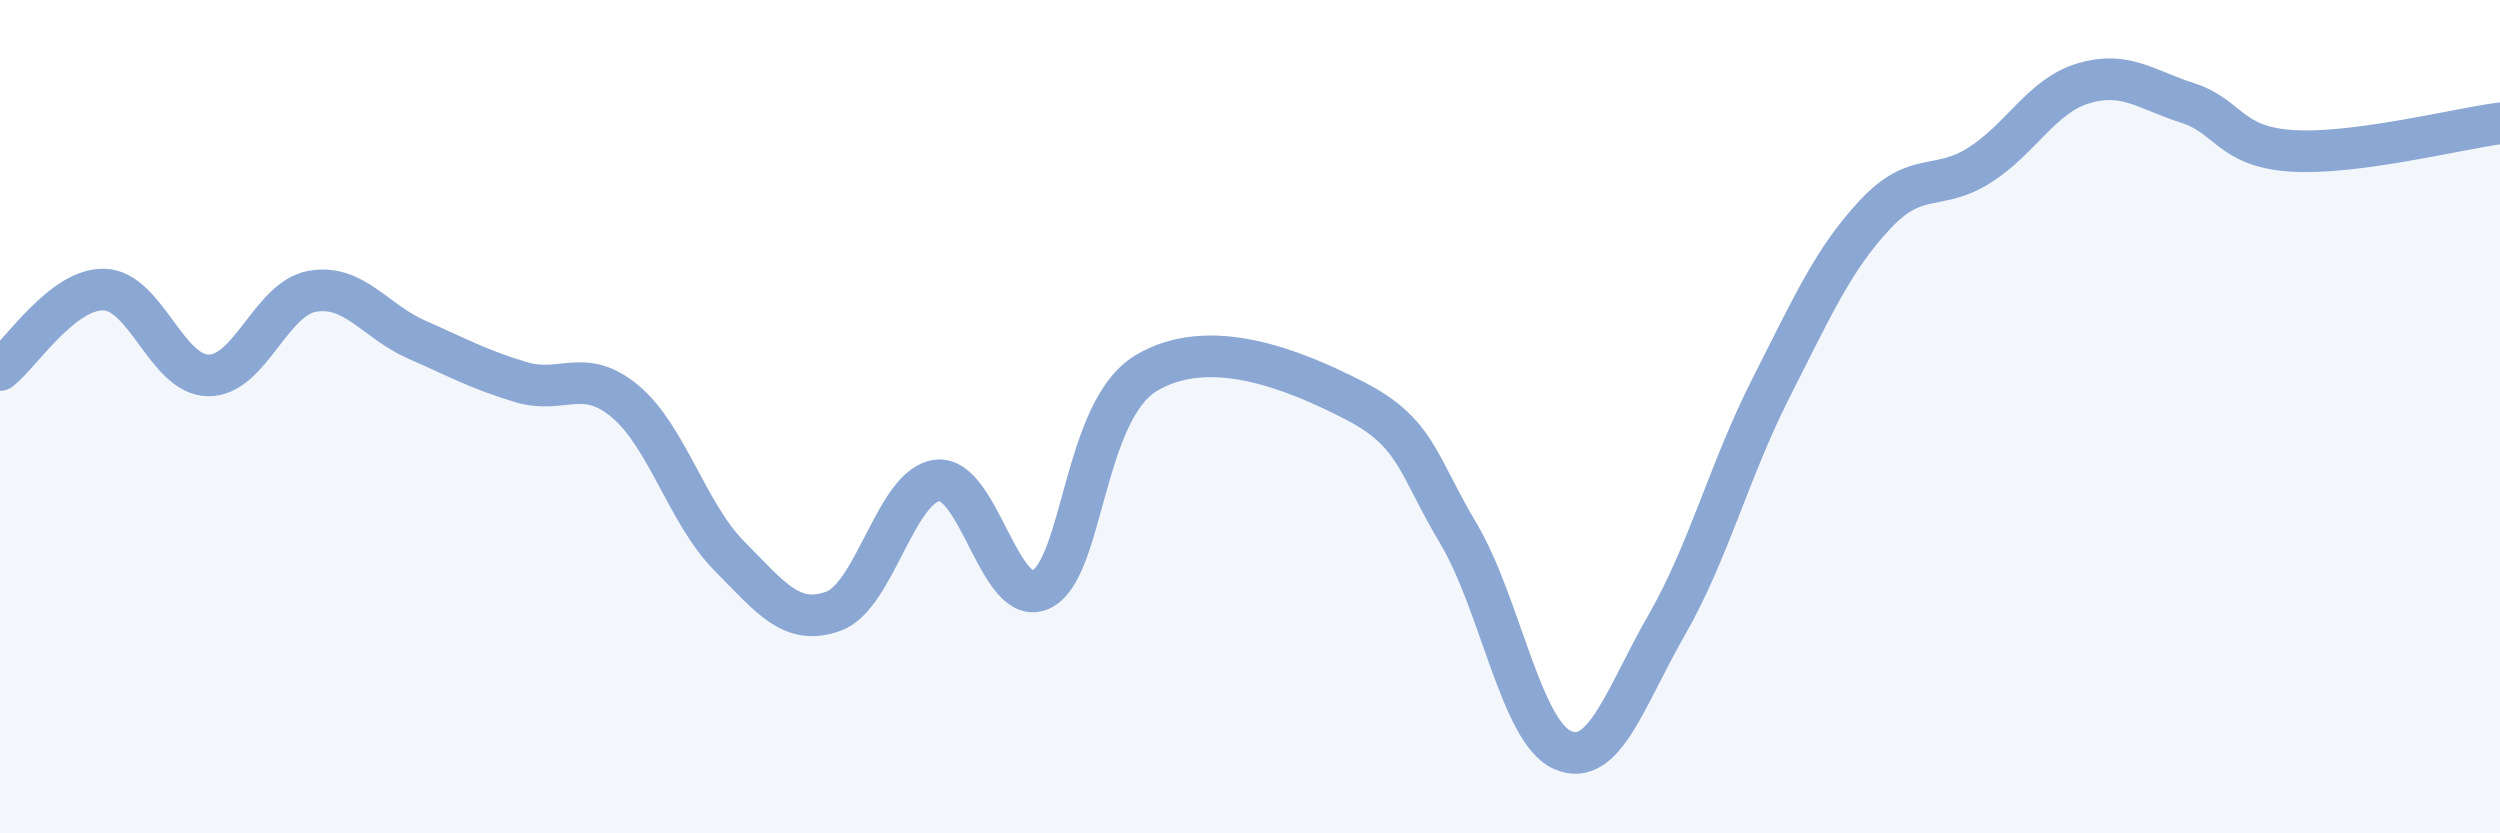
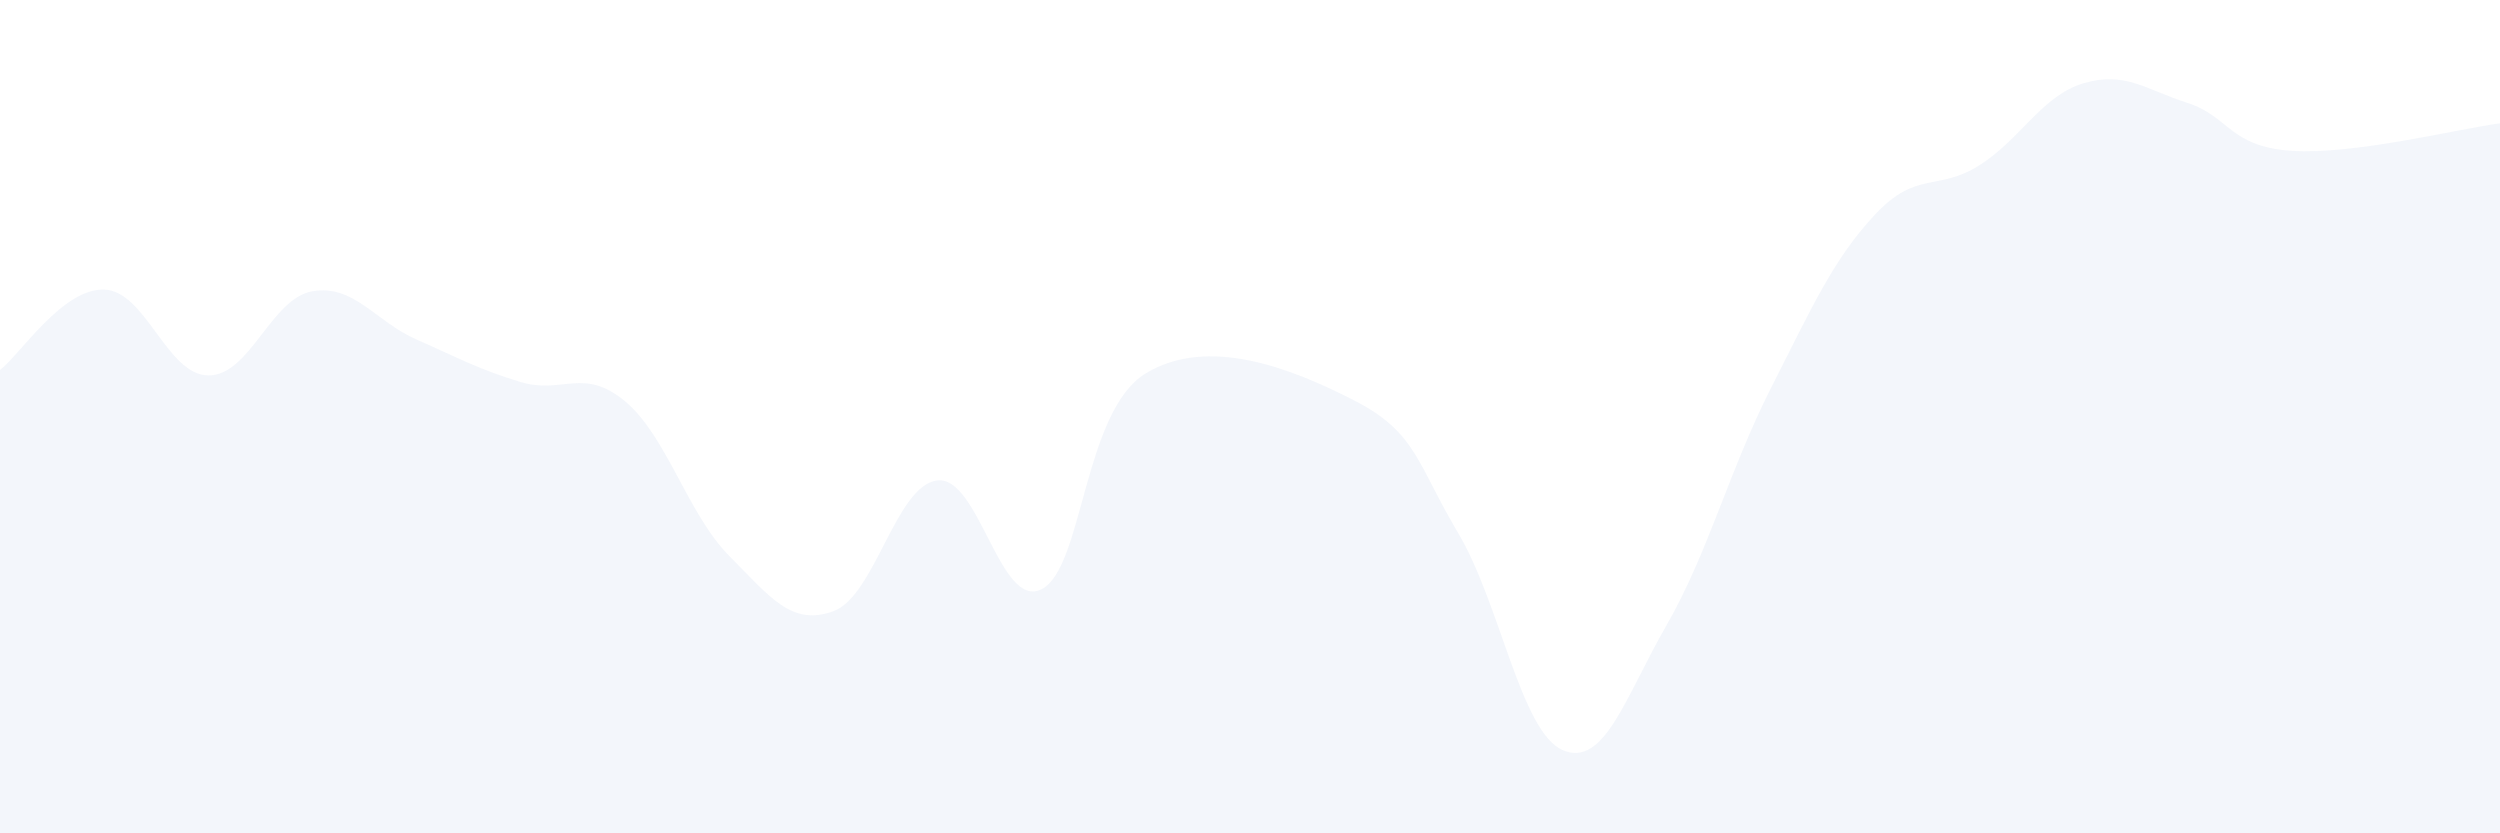
<svg xmlns="http://www.w3.org/2000/svg" width="60" height="20" viewBox="0 0 60 20">
  <path d="M 0,8.88 C 0.5,8.49 1.5,6.92 2.5,6.95 C 3.5,6.98 4,9 5,9.01 C 6,9.02 6.5,7.16 7.5,6.99 C 8.5,6.82 9,7.71 10,8.15 C 11,8.59 11.5,8.87 12.5,9.17 C 13.5,9.47 14,8.8 15,9.63 C 16,10.46 16.5,12.33 17.5,13.34 C 18.5,14.35 19,15.03 20,14.67 C 21,14.31 21.5,11.64 22.5,11.53 C 23.5,11.42 24,14.65 25,14.14 C 26,13.63 26,9.87 27.5,8.96 C 29,8.05 31,8.84 32.5,9.61 C 34,10.38 34,11.12 35,12.8 C 36,14.48 36.5,17.56 37.5,18 C 38.5,18.44 39,16.74 40,15 C 41,13.26 41.5,11.29 42.5,9.32 C 43.5,7.35 44,6.22 45,5.15 C 46,4.08 46.5,4.6 47.5,3.97 C 48.5,3.34 49,2.3 50,2 C 51,1.7 51.5,2.15 52.5,2.47 C 53.5,2.79 53.5,3.52 55,3.62 C 56.5,3.72 59,3.09 60,2.96L60 20L0 20Z" fill="#8ba7d3" opacity="0.1" stroke-linecap="round" stroke-linejoin="round" />
-   <path d="M 0,8.88 C 0.5,8.49 1.5,6.92 2.5,6.95 C 3.5,6.98 4,9 5,9.01 C 6,9.02 6.5,7.16 7.5,6.99 C 8.5,6.82 9,7.71 10,8.15 C 11,8.59 11.5,8.87 12.5,9.17 C 13.5,9.47 14,8.8 15,9.63 C 16,10.46 16.5,12.33 17.5,13.34 C 18.5,14.35 19,15.03 20,14.67 C 21,14.31 21.5,11.64 22.5,11.53 C 23.5,11.42 24,14.65 25,14.14 C 26,13.63 26,9.87 27.5,8.96 C 29,8.05 31,8.84 32.5,9.61 C 34,10.38 34,11.12 35,12.8 C 36,14.48 36.5,17.56 37.5,18 C 38.5,18.44 39,16.74 40,15 C 41,13.26 41.5,11.29 42.5,9.32 C 43.5,7.35 44,6.22 45,5.15 C 46,4.08 46.5,4.6 47.5,3.97 C 48.5,3.34 49,2.3 50,2 C 51,1.7 51.5,2.15 52.5,2.47 C 53.5,2.79 53.5,3.52 55,3.62 C 56.5,3.72 59,3.09 60,2.96" stroke="#8ba7d3" stroke-width="1" fill="none" stroke-linecap="round" stroke-linejoin="round" />
</svg>